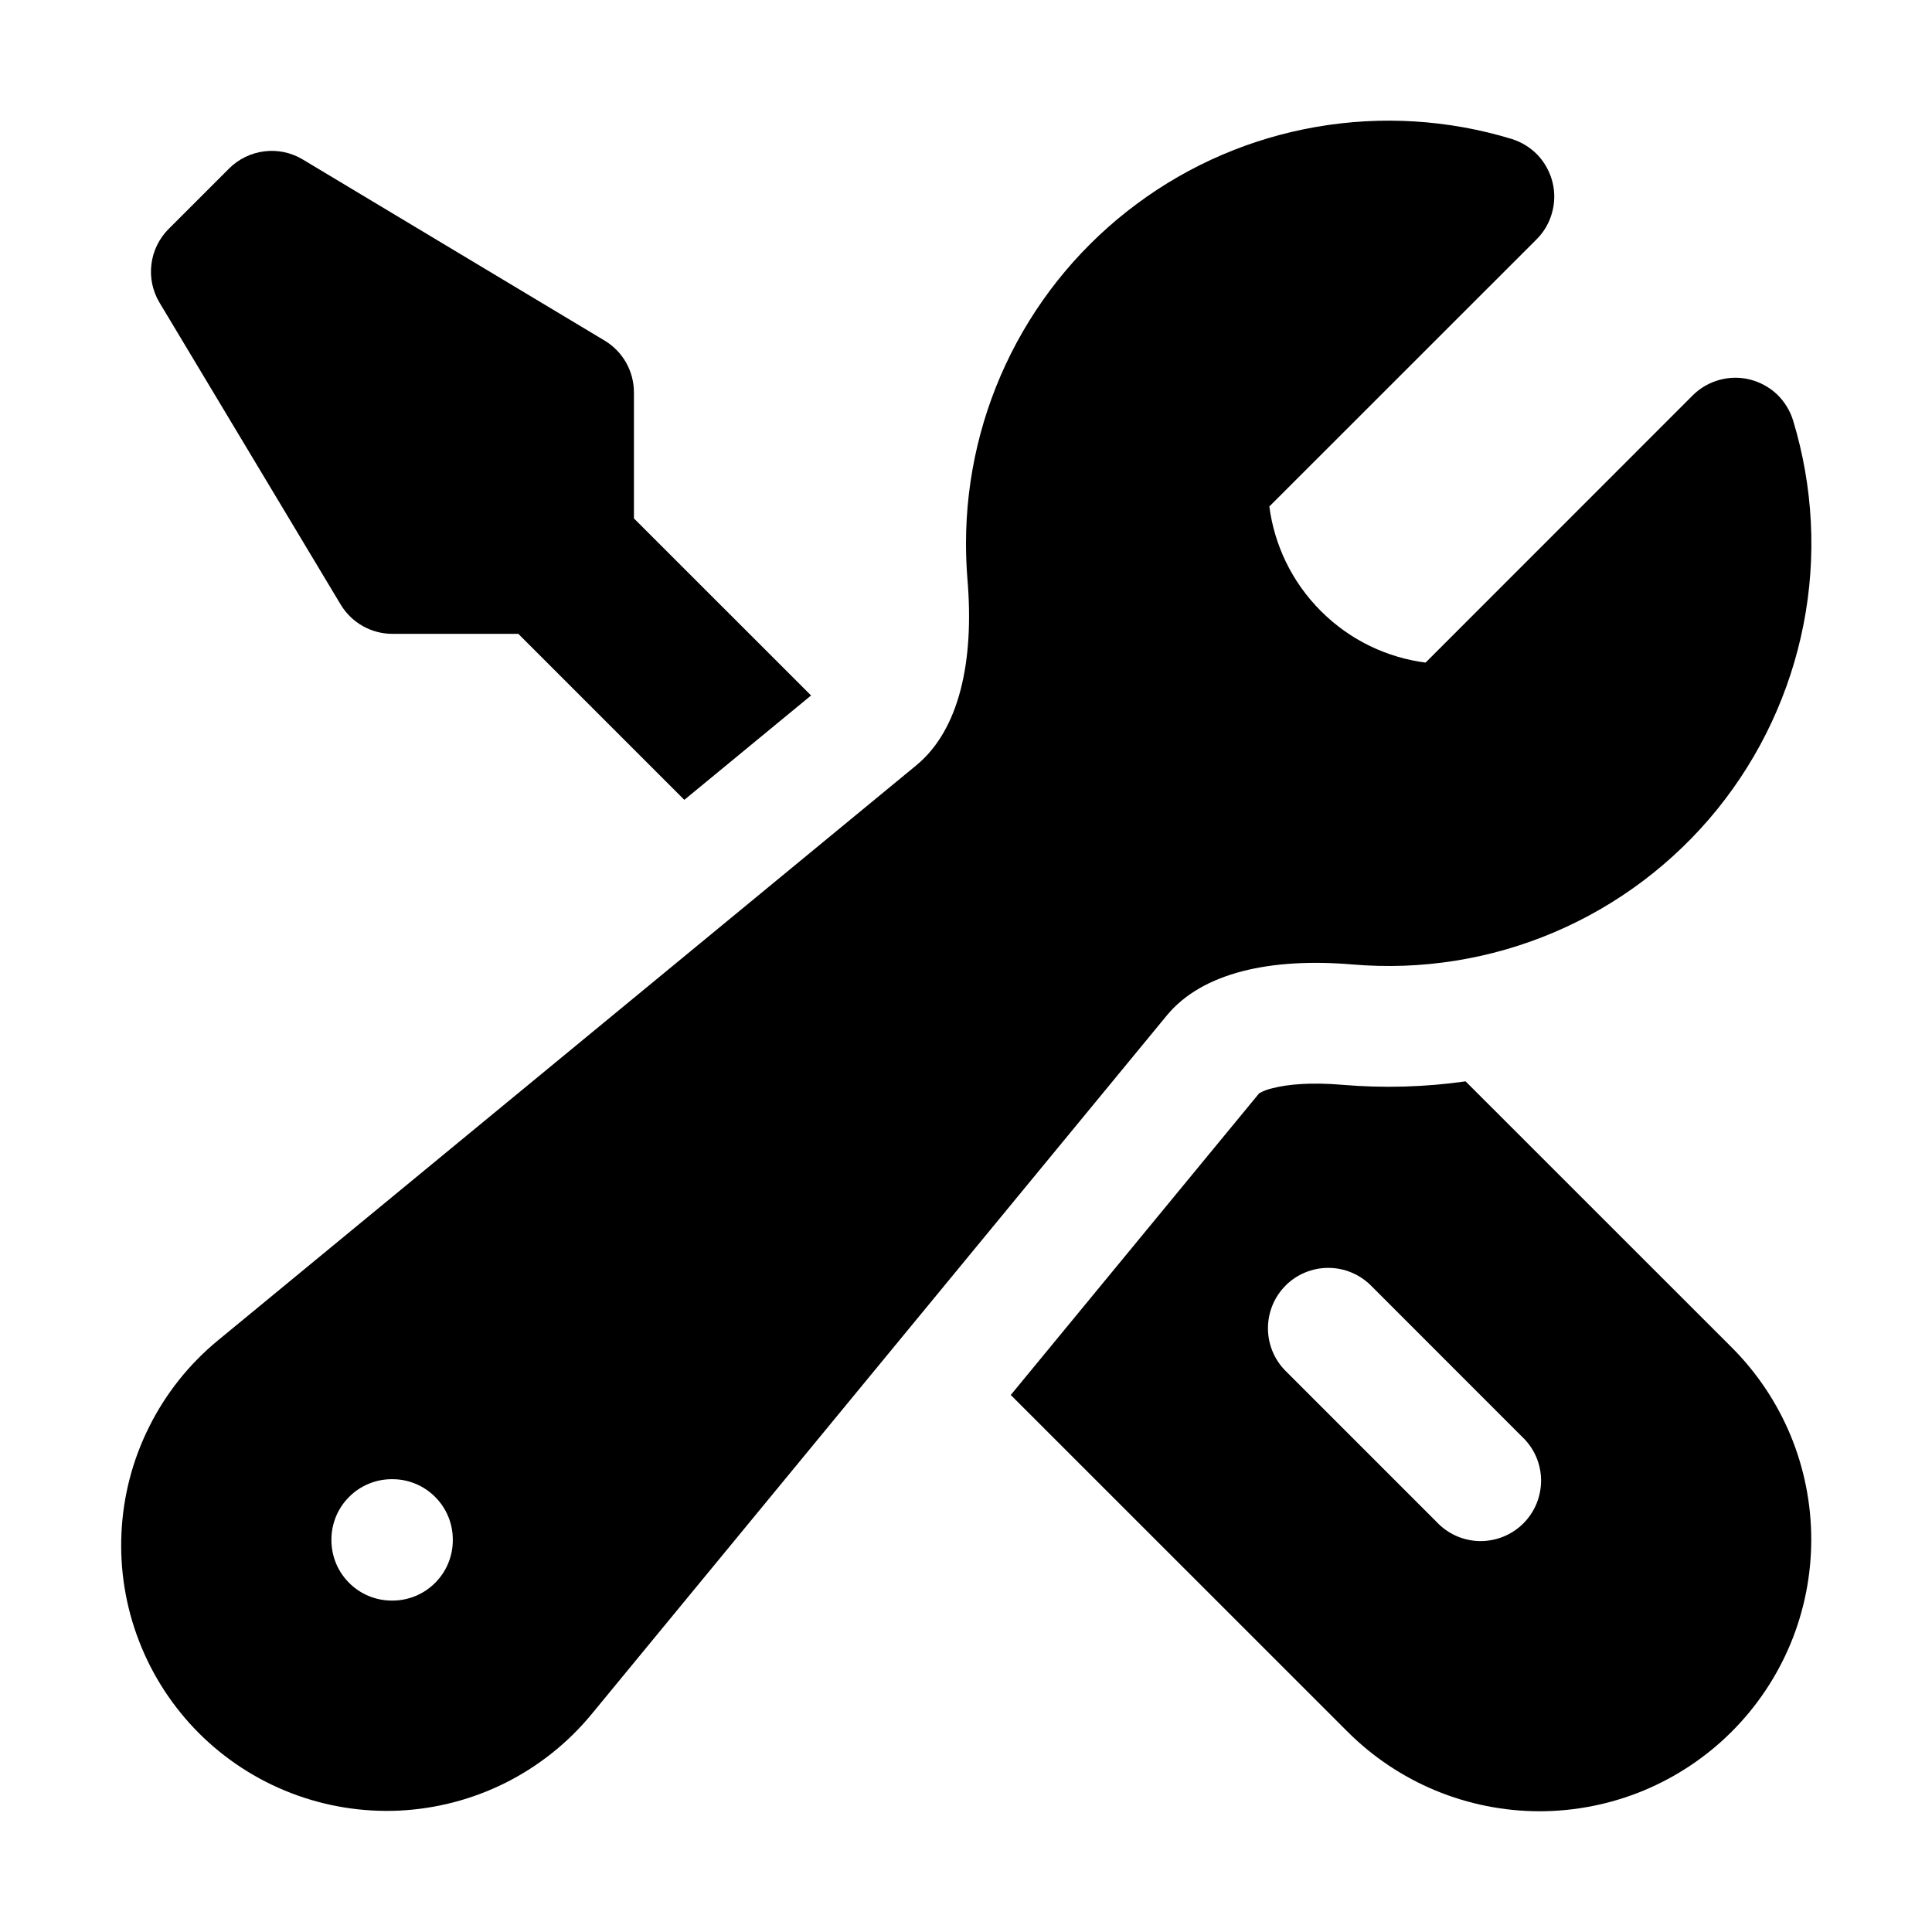
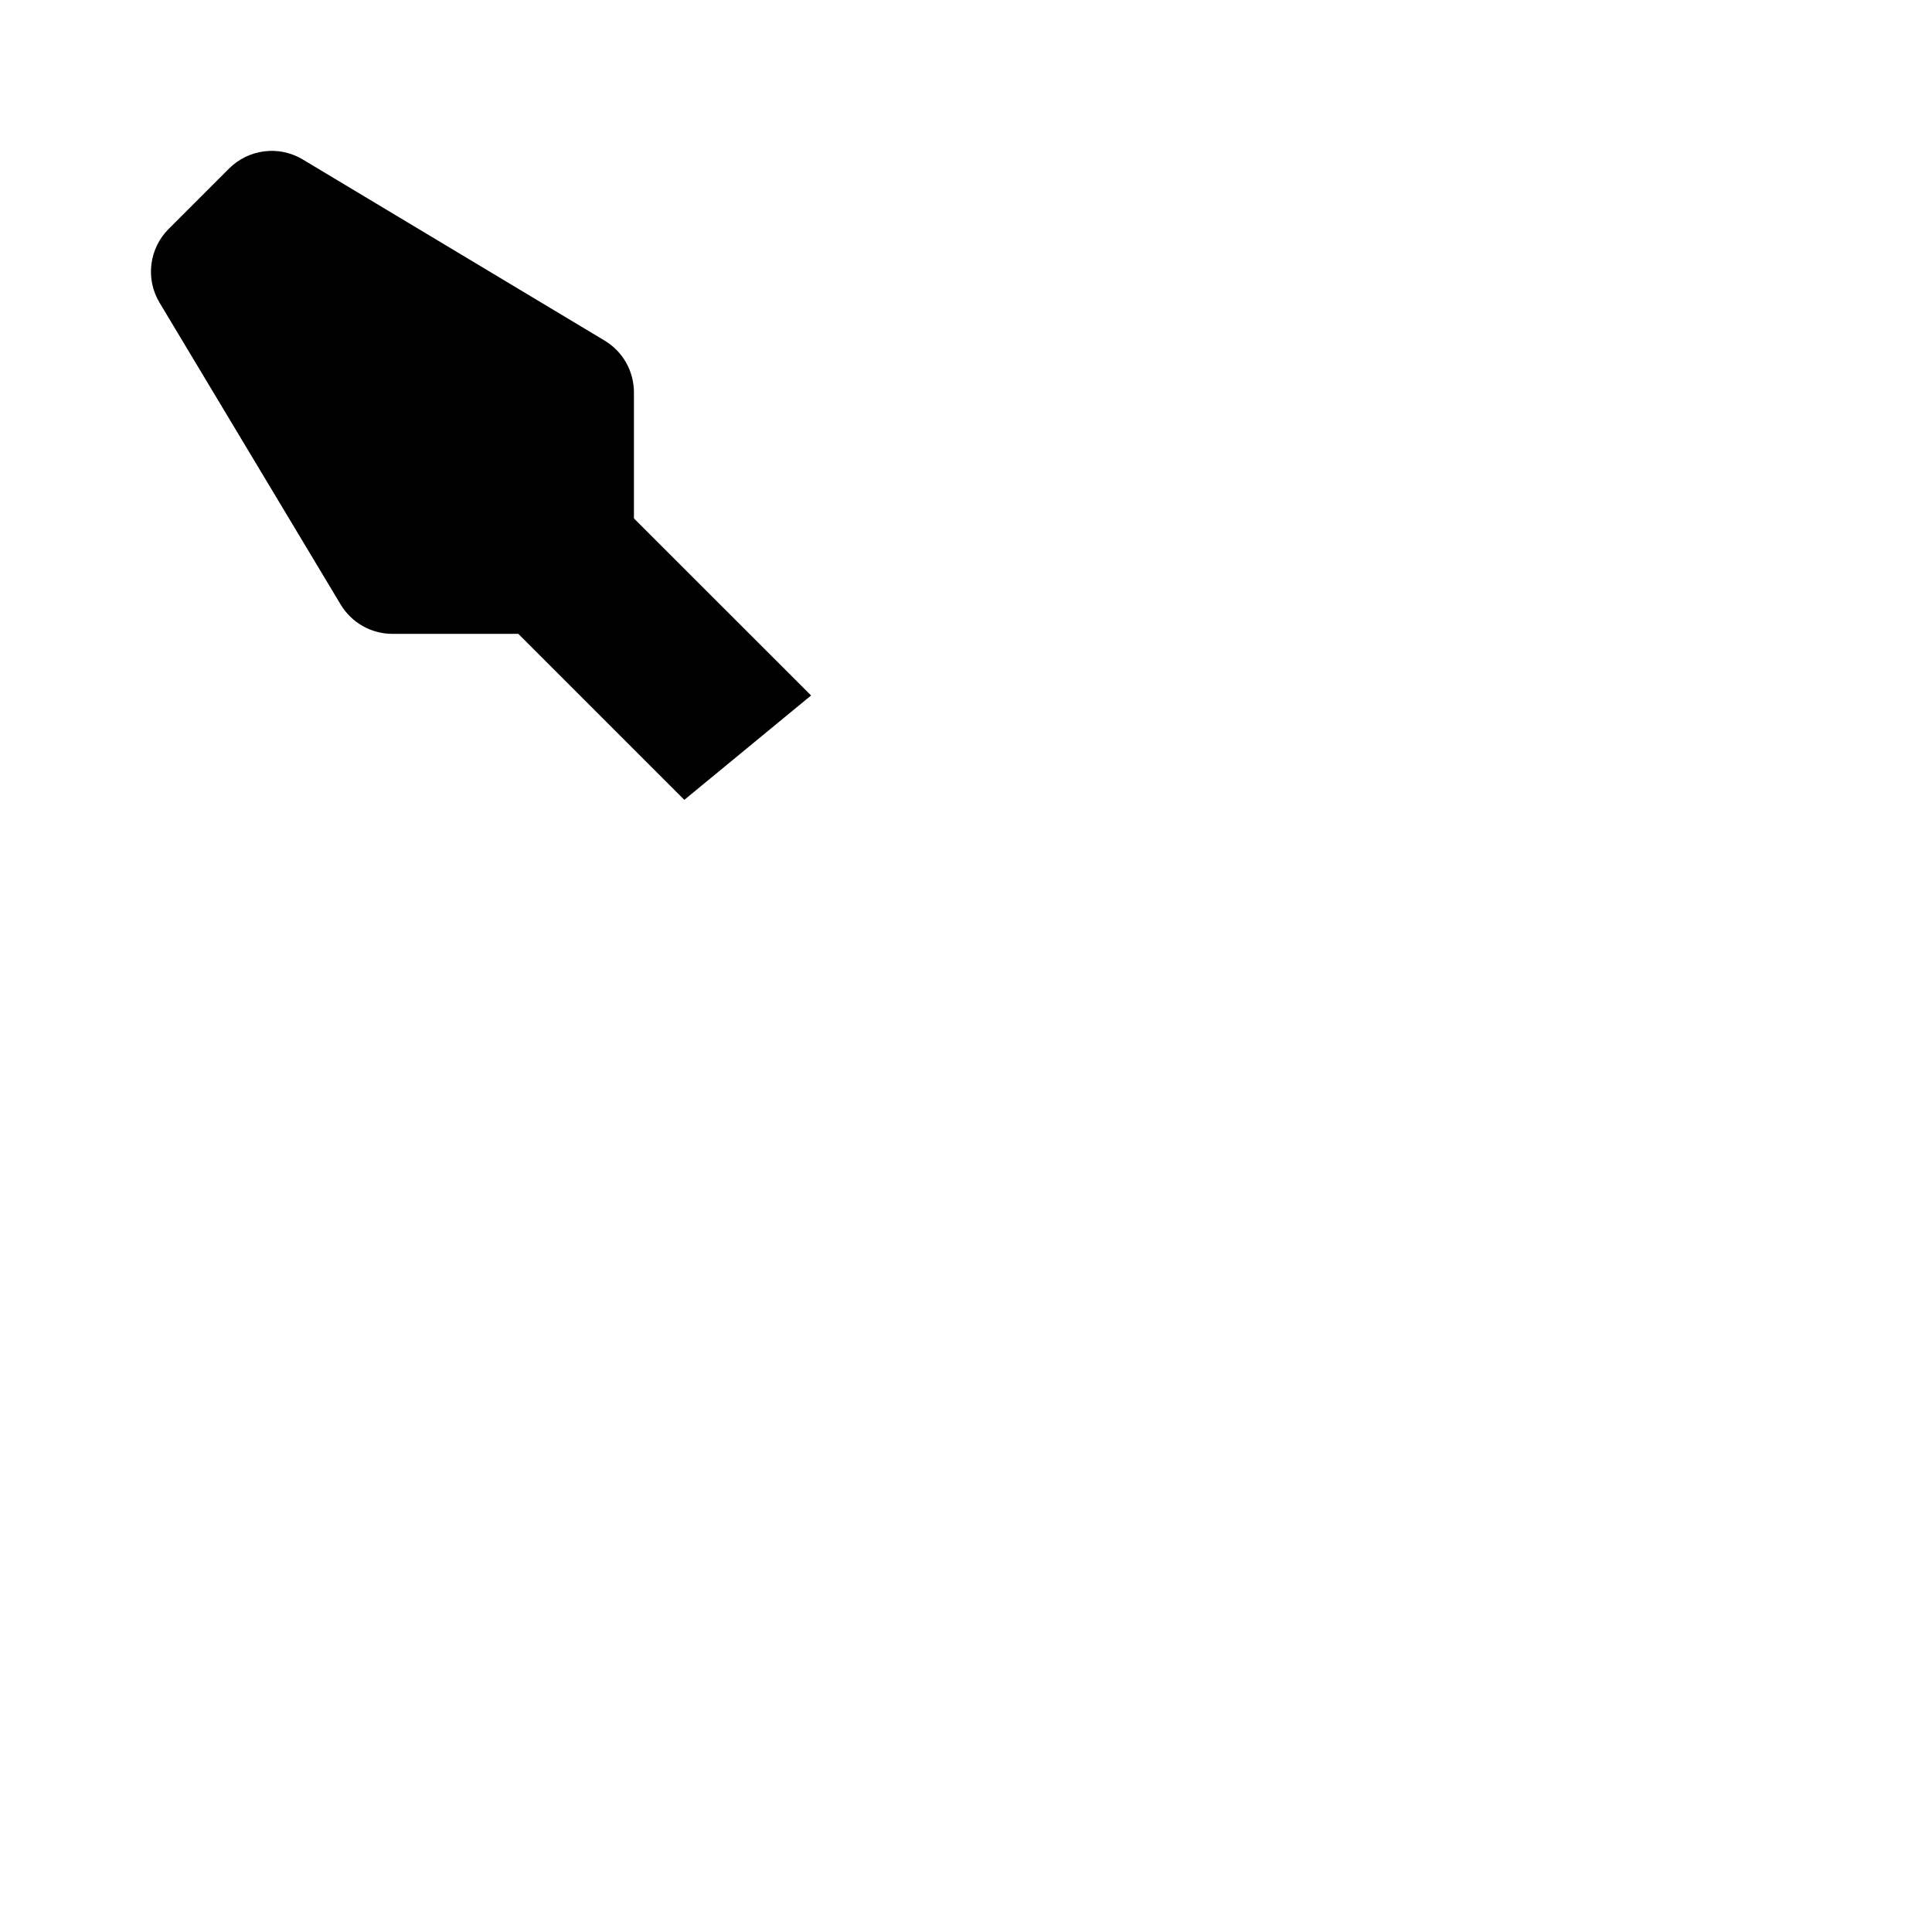
<svg xmlns="http://www.w3.org/2000/svg" width="24" height="24" viewBox="0 0 24 24" fill="none">
-   <path fill-rule="evenodd" clip-rule="evenodd" d="M12 6.75C12 5.93 12.192 5.121 12.56 4.389C12.929 3.656 13.464 3.02 14.123 2.532C14.781 2.043 15.545 1.716 16.353 1.576C17.161 1.436 17.99 1.487 18.775 1.725C18.899 1.763 19.011 1.832 19.101 1.925C19.19 2.019 19.253 2.135 19.285 2.26C19.317 2.386 19.315 2.518 19.28 2.643C19.246 2.768 19.18 2.881 19.088 2.973L15.768 6.292C15.831 6.767 16.044 7.226 16.409 7.591C16.774 7.956 17.233 8.169 17.709 8.231L21.027 4.912C21.119 4.82 21.233 4.754 21.357 4.72C21.482 4.685 21.614 4.683 21.74 4.715C21.865 4.747 21.981 4.81 22.075 4.899C22.168 4.989 22.237 5.101 22.275 5.225C22.524 6.046 22.569 6.915 22.404 7.757C22.239 8.599 21.871 9.388 21.331 10.055C20.791 10.721 20.096 11.245 19.307 11.581C18.517 11.917 17.658 12.054 16.803 11.981C15.785 11.895 14.933 12.081 14.494 12.615L7.344 21.3C7.051 21.654 6.688 21.942 6.277 22.148C5.866 22.353 5.417 22.47 4.958 22.492C4.5 22.513 4.042 22.439 3.613 22.273C3.185 22.108 2.796 21.854 2.471 21.53C2.147 21.205 1.893 20.816 1.728 20.388C1.562 19.96 1.487 19.502 1.509 19.043C1.53 18.584 1.647 18.135 1.853 17.724C2.058 17.313 2.346 16.95 2.7 16.657L11.384 9.506C11.917 9.066 12.104 8.215 12.018 7.197C12.006 7.048 12 6.899 12 6.75ZM4.117 19.125C4.117 18.926 4.196 18.735 4.337 18.595C4.477 18.454 4.668 18.375 4.867 18.375H4.875C5.074 18.375 5.265 18.454 5.405 18.595C5.546 18.735 5.625 18.926 5.625 19.125V19.133C5.625 19.332 5.546 19.523 5.405 19.663C5.265 19.804 5.074 19.883 4.875 19.883H4.867C4.668 19.883 4.477 19.804 4.337 19.663C4.196 19.523 4.117 19.332 4.117 19.133V19.125Z" fill="black" />
  <path d="M10.076 8.64L7.875 6.44V4.874C7.875 4.745 7.841 4.617 7.778 4.505C7.714 4.392 7.622 4.298 7.511 4.231L3.761 1.981C3.618 1.895 3.45 1.859 3.284 1.88C3.118 1.9 2.963 1.976 2.845 2.094L2.095 2.844C1.977 2.962 1.901 3.117 1.881 3.283C1.86 3.449 1.896 3.617 1.982 3.76L4.232 7.51C4.299 7.621 4.393 7.713 4.506 7.777C4.618 7.84 4.746 7.874 4.875 7.874H6.439L8.501 9.936L10.076 8.639V8.64Z" fill="black" />
-   <path fill-rule="evenodd" clip-rule="evenodd" d="M12.556 17.329L16.739 21.511C17.052 21.824 17.424 22.073 17.834 22.243C18.243 22.412 18.682 22.5 19.125 22.5C19.569 22.5 20.008 22.412 20.417 22.243C20.826 22.073 21.199 21.824 21.512 21.511C21.825 21.198 22.074 20.826 22.244 20.416C22.413 20.007 22.5 19.568 22.5 19.125C22.5 18.681 22.413 18.242 22.244 17.833C22.074 17.423 21.825 17.051 21.512 16.738L18.206 13.433C17.699 13.505 17.186 13.519 16.676 13.476C16.282 13.442 15.994 13.47 15.809 13.518C15.751 13.53 15.694 13.552 15.642 13.581L12.556 17.329ZM15.97 15.969C16.111 15.829 16.301 15.75 16.5 15.75C16.699 15.75 16.889 15.829 17.03 15.969L18.905 17.845C18.979 17.914 19.038 17.996 19.079 18.088C19.12 18.18 19.142 18.28 19.144 18.381C19.145 18.481 19.127 18.581 19.089 18.675C19.051 18.768 18.995 18.853 18.924 18.924C18.853 18.995 18.768 19.051 18.675 19.089C18.581 19.127 18.481 19.145 18.381 19.144C18.28 19.142 18.18 19.12 18.088 19.079C17.997 19.038 17.914 18.979 17.845 18.905L15.97 17.03C15.829 16.889 15.751 16.699 15.751 16.5C15.751 16.301 15.829 16.111 15.97 15.97V15.969Z" fill="black" />
</svg>